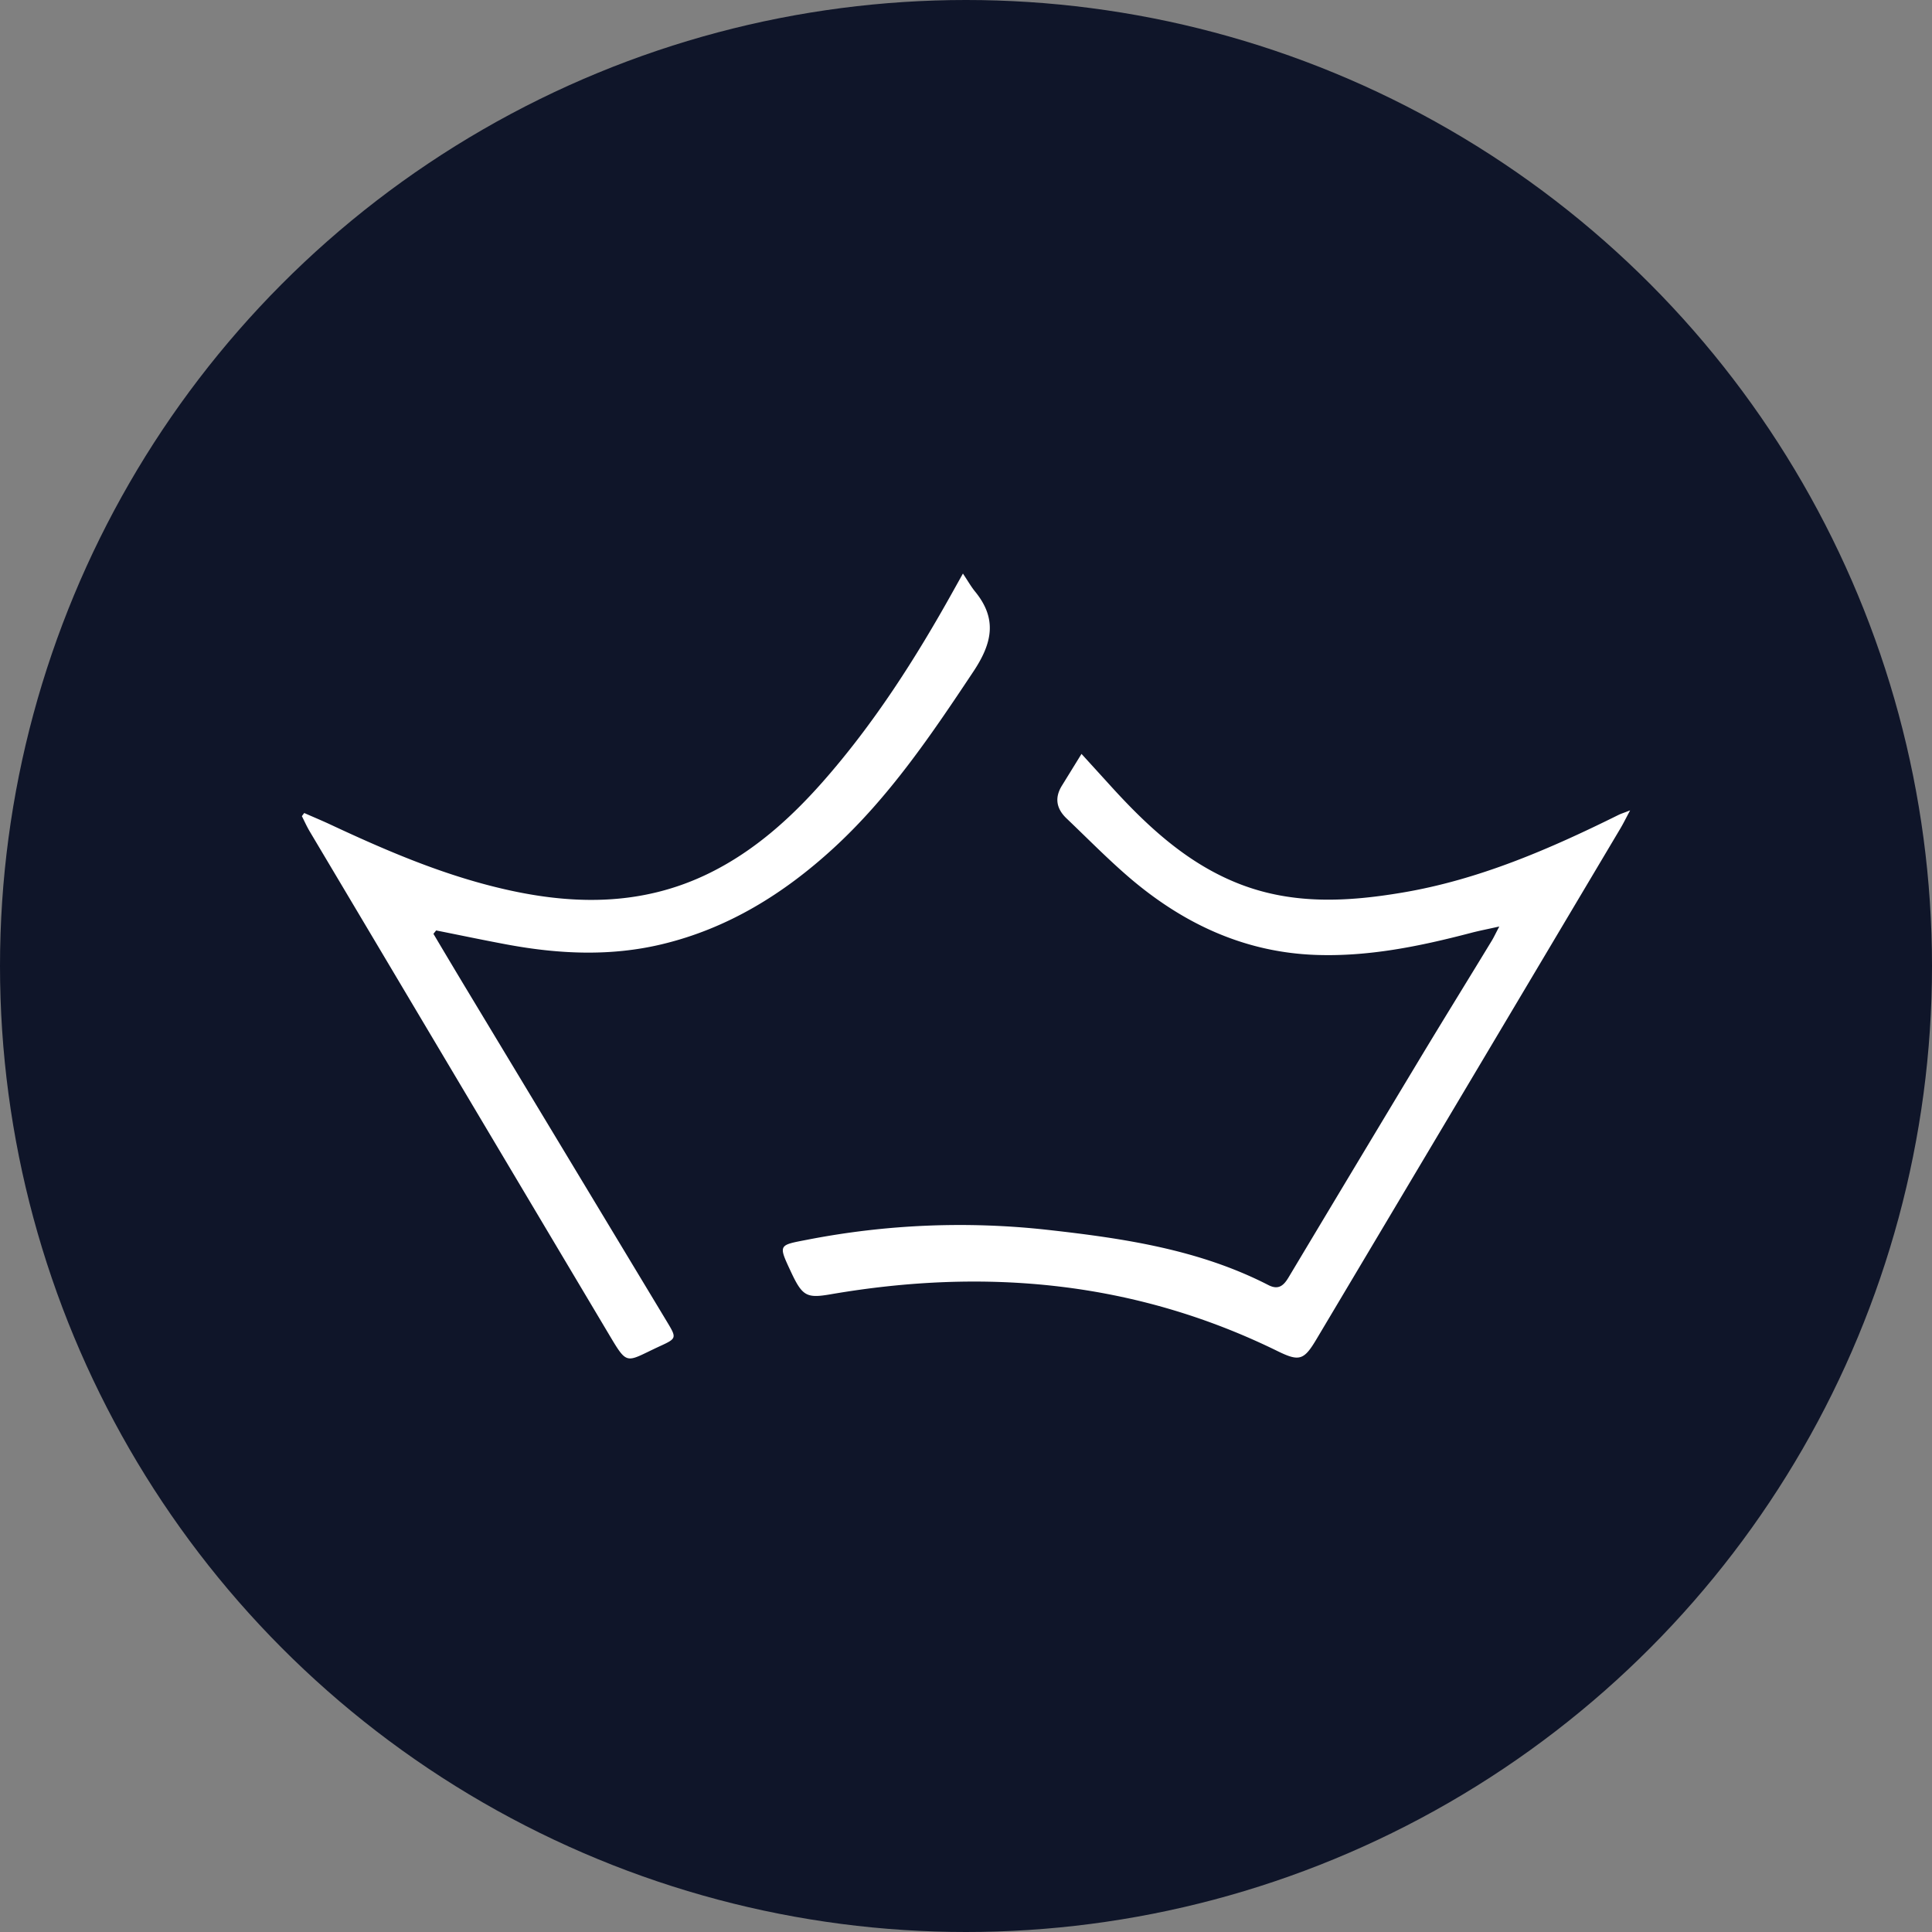
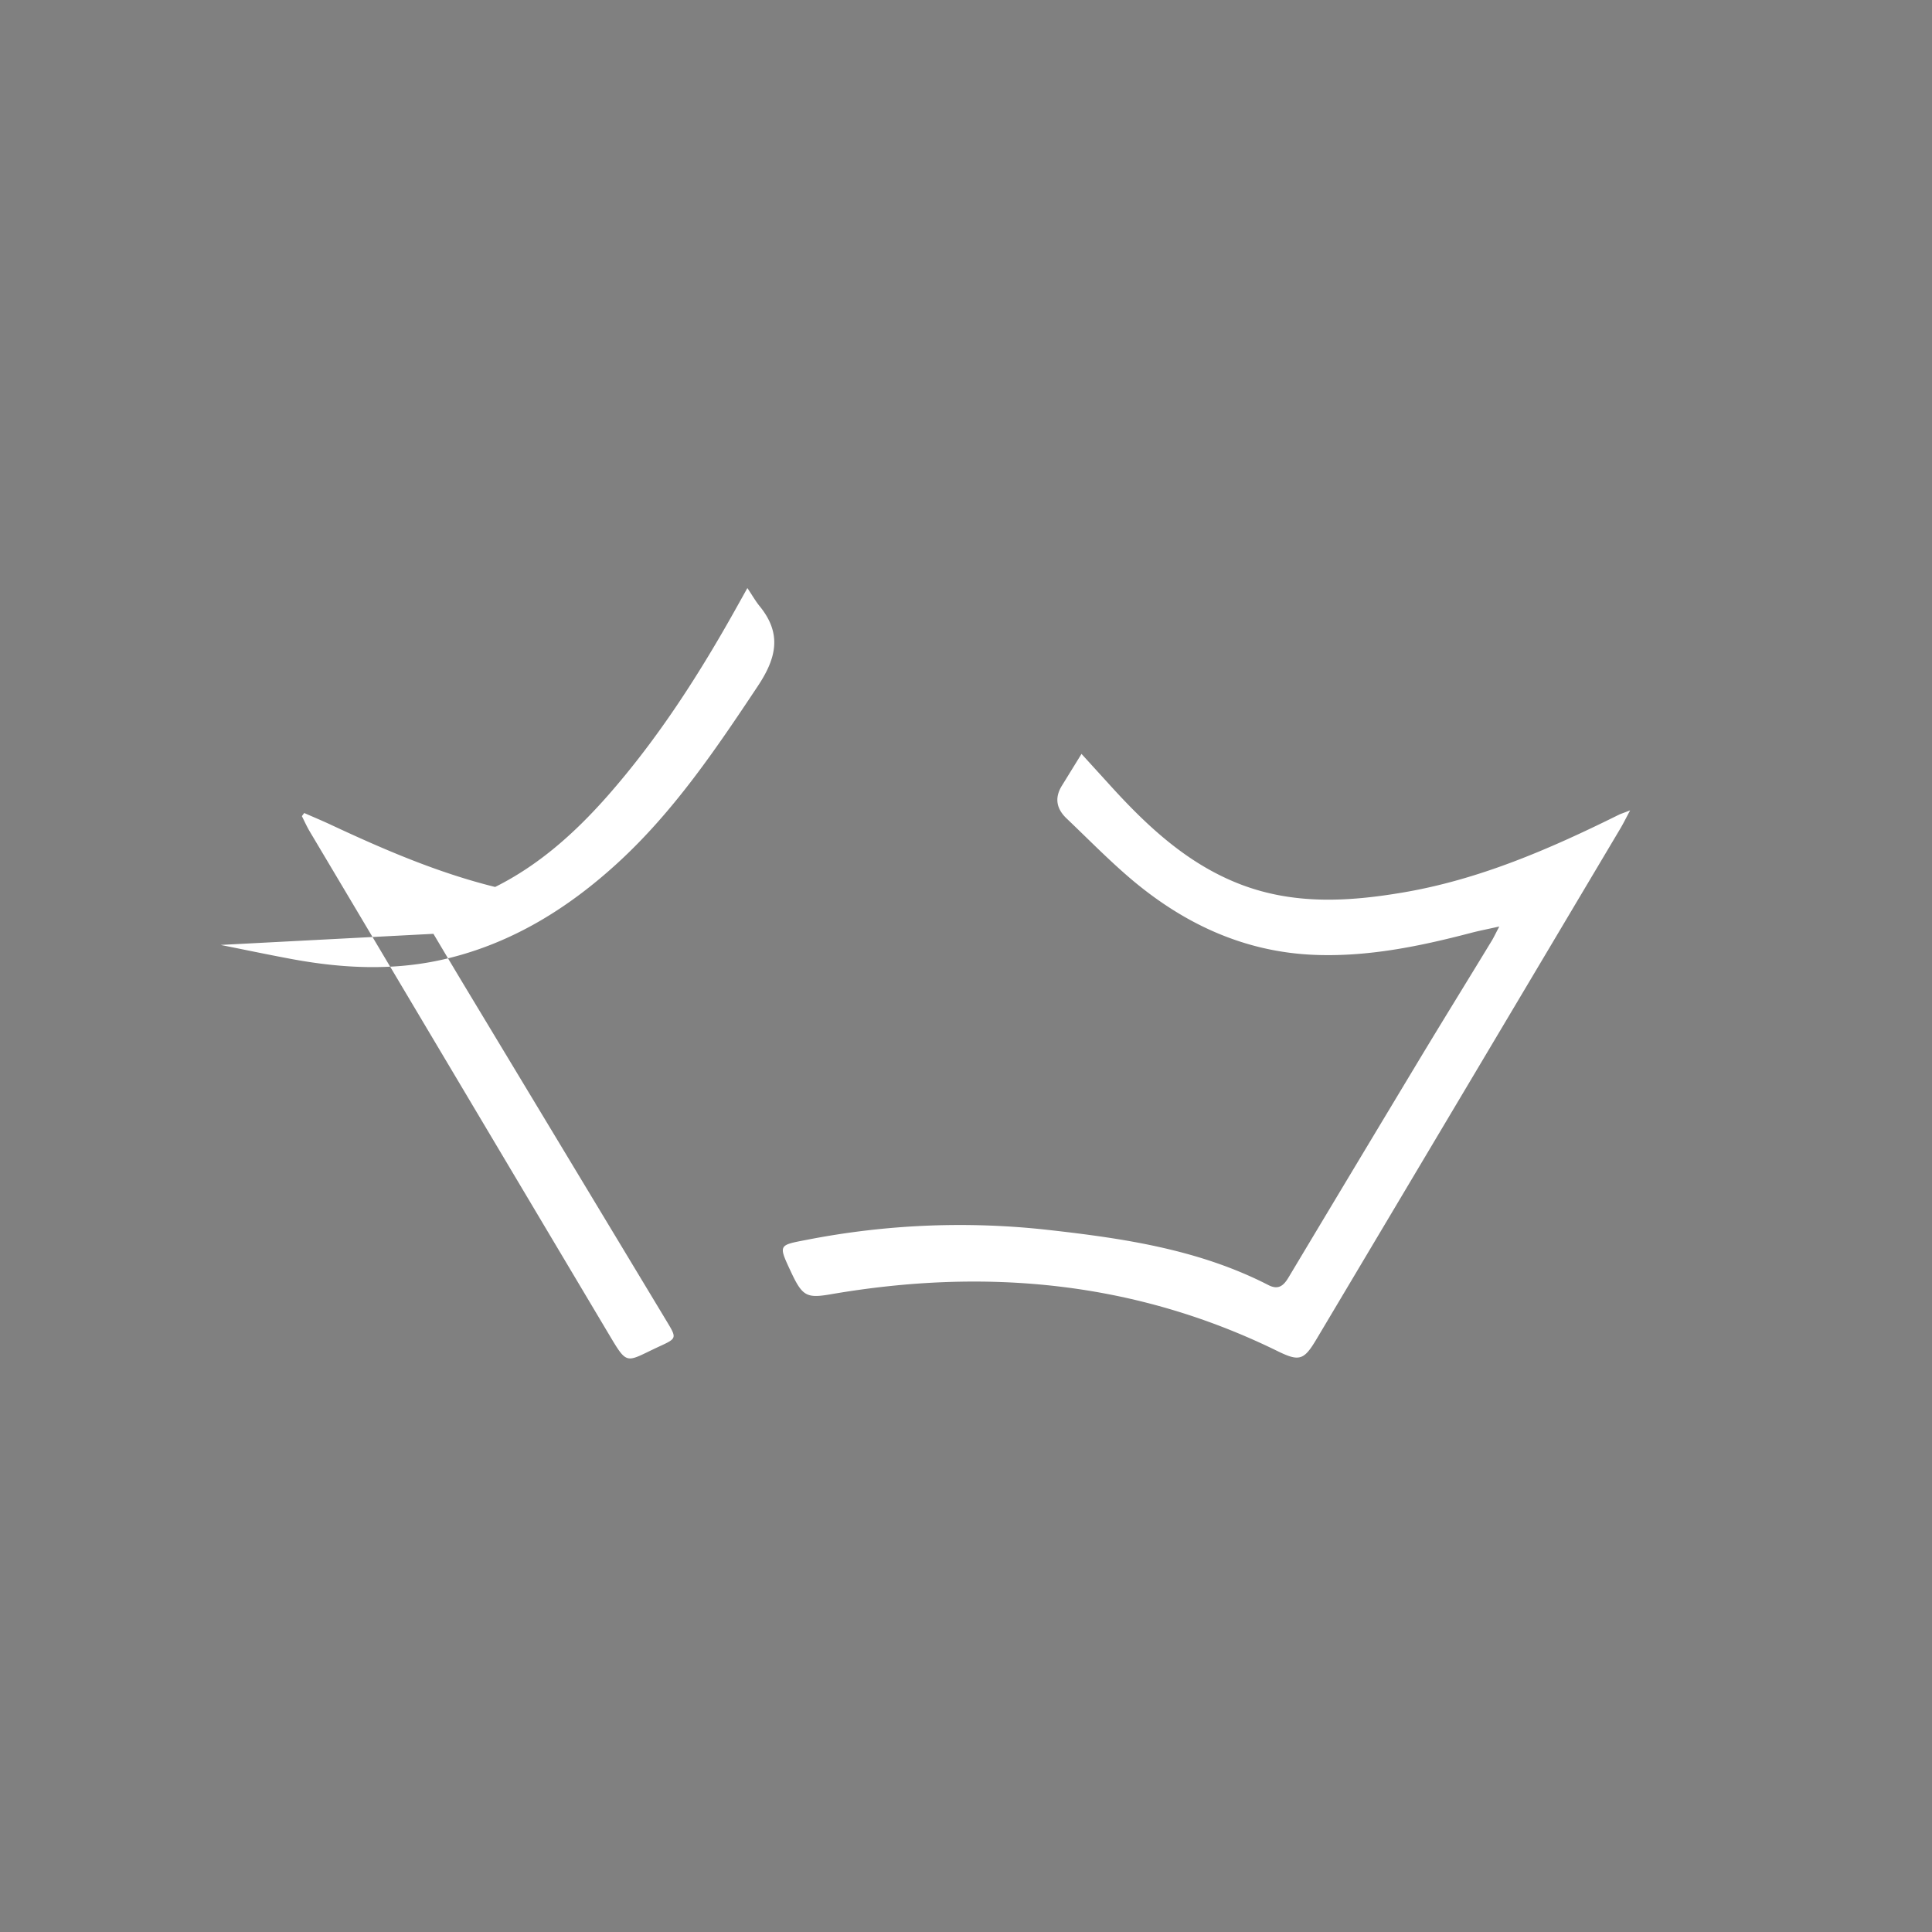
<svg xmlns="http://www.w3.org/2000/svg" width="1em" height="1em" viewBox="0 0 32 32">
  <rect x="0" y="0" width="32" height="32" fill="#808080" stroke="none" />
  <g fill="none" fill-rule="evenodd">
-     <circle cx="16" cy="16" r="16" fill="#0F1529" />
-     <path fill="#FFF" d="M24.833 15.346c-.201.045-.339.071-.474.107c-.845.221-1.696.396-2.576.363c-1.176-.045-2.186-.518-3.077-1.28c-.36-.309-.694-.65-1.038-.978c-.167-.158-.207-.338-.08-.544l.325-.527l.439.482c.633.702 1.31 1.341 2.203 1.682c.877.334 1.77.285 2.667.134c1.268-.212 2.439-.719 3.587-1.288c.038-.019.08-.031.191-.075c-.076.143-.118.228-.166.308q-2.513 4.227-5.03 8.453c-.206.346-.283.372-.641.197c-2.366-1.162-4.844-1.383-7.402-.943c-.4.069-.471.035-.662-.375c-.209-.448-.207-.436.266-.527a13.2 13.2 0 0 1 4.002-.163c1.249.14 2.494.324 3.64.912c.164.085.251.014.333-.122q1.09-1.821 2.185-3.64c.391-.649.79-1.293 1.183-1.94c.034-.056.061-.115.125-.236m-17.654.121q.252.425.506.848l3.364 5.58c.16.266.16.274-.117.401c-.597.275-.523.346-.888-.265q-1.934-3.248-3.866-6.498l-1.044-1.755c-.05-.083-.09-.173-.134-.26l.039-.052c.147.065.295.126.44.194c.883.413 1.776.797 2.722 1.031c1.214.302 2.413.337 3.57-.24c.72-.359 1.313-.888 1.847-1.491c.855-.968 1.549-2.054 2.178-3.186l.153-.274c.083.124.136.218.203.3c.369.452.282.854-.029 1.322c-.694 1.044-1.393 2.078-2.317 2.926c-.826.758-1.752 1.33-2.84 1.591c-.854.205-1.712.164-2.569.005c-.392-.073-.782-.155-1.173-.233z" />
+     <path fill="#FFF" d="M24.833 15.346c-.201.045-.339.071-.474.107c-.845.221-1.696.396-2.576.363c-1.176-.045-2.186-.518-3.077-1.28c-.36-.309-.694-.65-1.038-.978c-.167-.158-.207-.338-.08-.544l.325-.527l.439.482c.633.702 1.31 1.341 2.203 1.682c.877.334 1.77.285 2.667.134c1.268-.212 2.439-.719 3.587-1.288c.038-.019.08-.031.191-.075c-.076.143-.118.228-.166.308q-2.513 4.227-5.03 8.453c-.206.346-.283.372-.641.197c-2.366-1.162-4.844-1.383-7.402-.943c-.4.069-.471.035-.662-.375c-.209-.448-.207-.436.266-.527a13.2 13.2 0 0 1 4.002-.163c1.249.14 2.494.324 3.64.912c.164.085.251.014.333-.122q1.09-1.821 2.185-3.64c.391-.649.79-1.293 1.183-1.94c.034-.056.061-.115.125-.236m-17.654.121q.252.425.506.848l3.364 5.58c.16.266.16.274-.117.401c-.597.275-.523.346-.888-.265q-1.934-3.248-3.866-6.498l-1.044-1.755c-.05-.083-.09-.173-.134-.26l.039-.052c.147.065.295.126.44.194c.883.413 1.776.797 2.722 1.031c.72-.359 1.313-.888 1.847-1.491c.855-.968 1.549-2.054 2.178-3.186l.153-.274c.083.124.136.218.203.3c.369.452.282.854-.029 1.322c-.694 1.044-1.393 2.078-2.317 2.926c-.826.758-1.752 1.33-2.84 1.591c-.854.205-1.712.164-2.569.005c-.392-.073-.782-.155-1.173-.233z" />
  </g>
</svg>